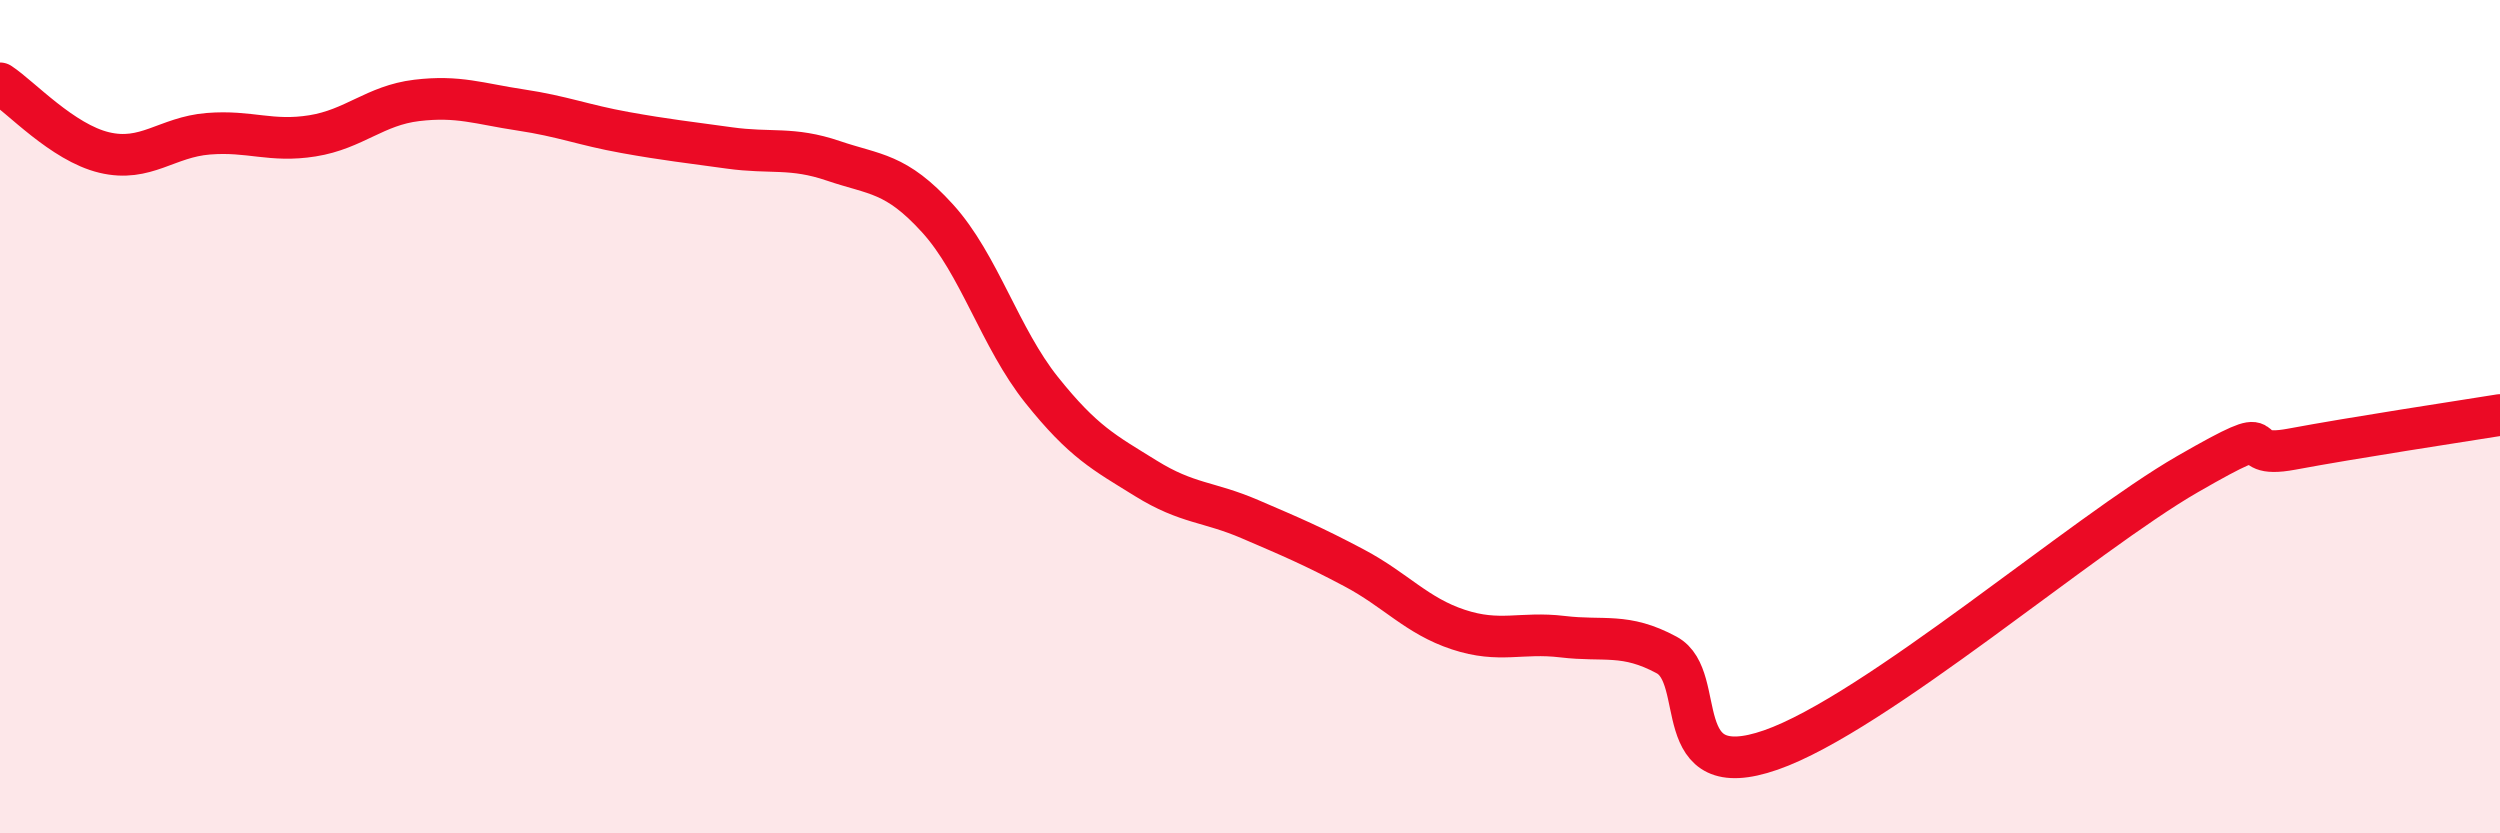
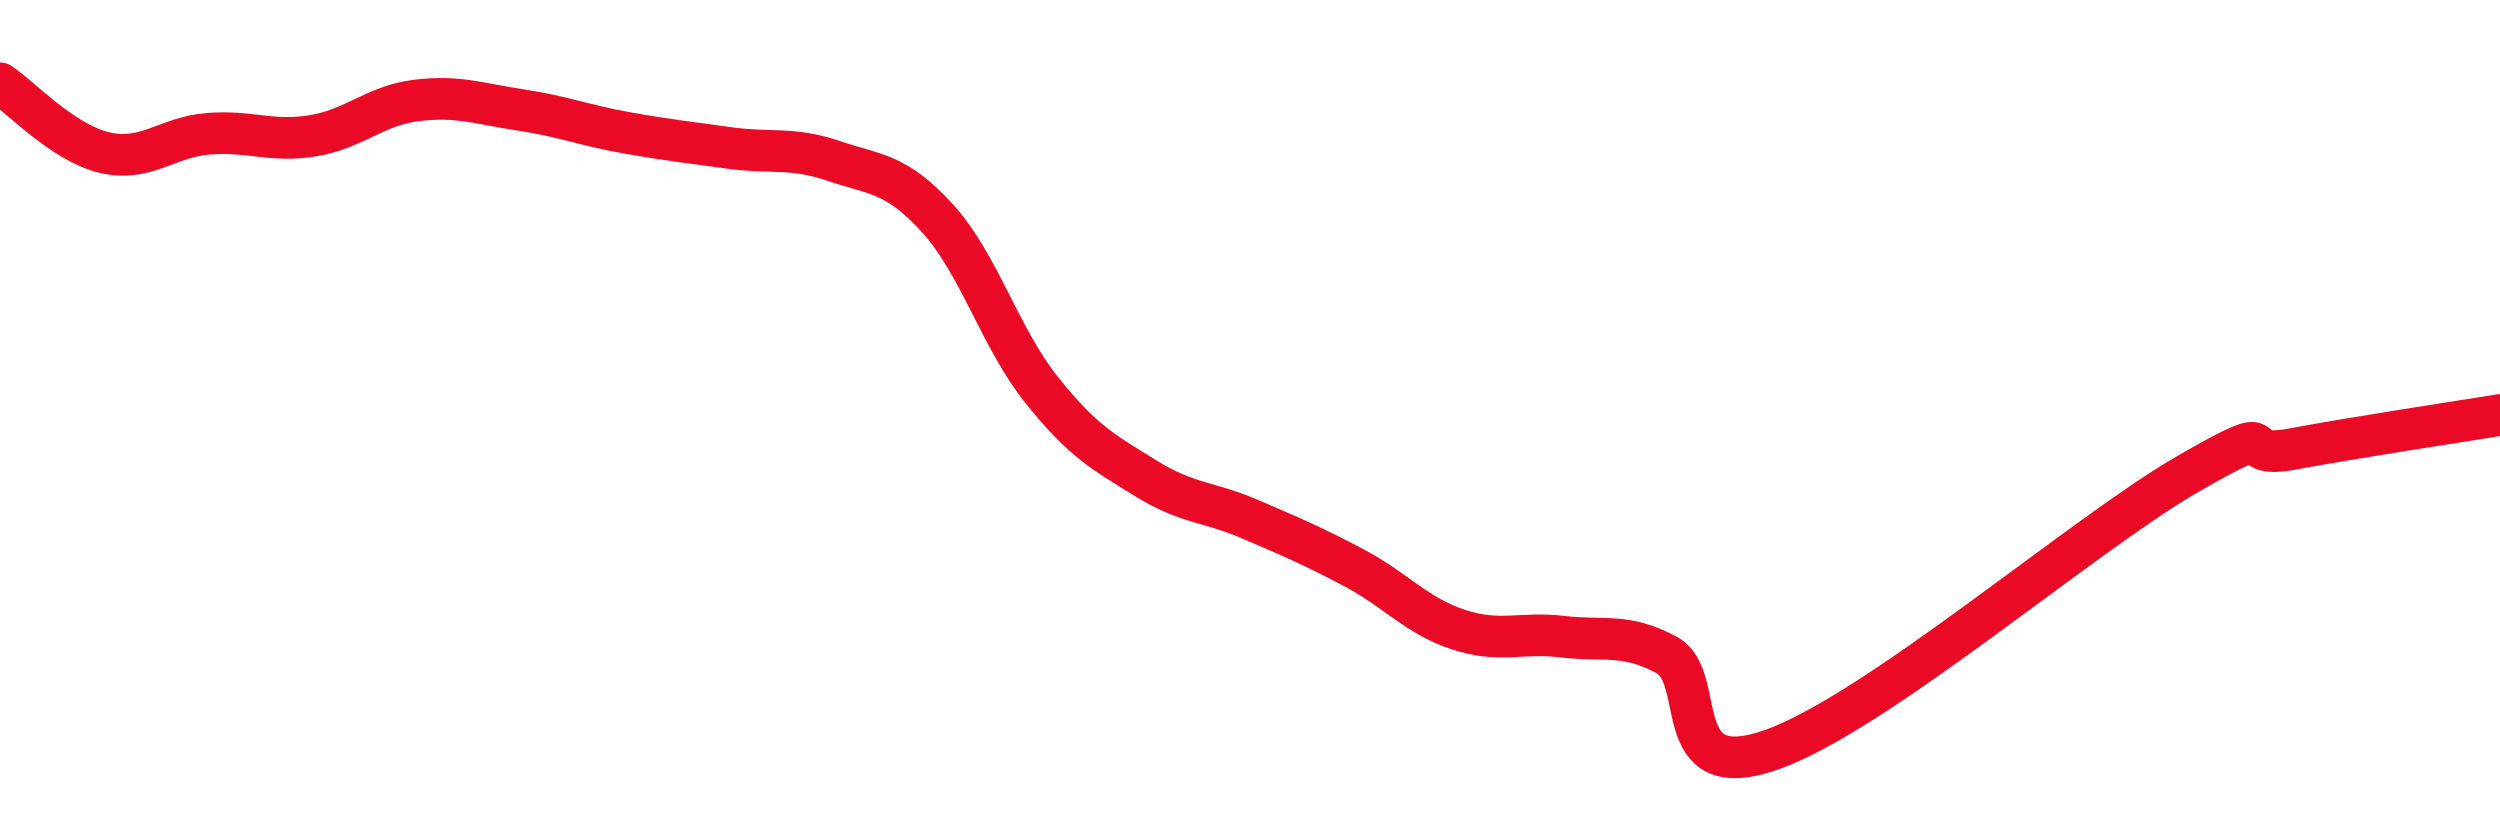
<svg xmlns="http://www.w3.org/2000/svg" width="60" height="20" viewBox="0 0 60 20">
-   <path d="M 0,2 C 0.5,2.33 1.5,3.42 2.5,3.66 C 3.5,3.9 4,3.29 5,3.21 C 6,3.13 6.5,3.42 7.5,3.26 C 8.5,3.1 9,2.53 10,2.41 C 11,2.29 11.5,2.49 12.5,2.64 C 13.5,2.79 14,3 15,3.18 C 16,3.36 16.5,3.41 17.5,3.55 C 18.5,3.69 19,3.52 20,3.86 C 21,4.2 21.5,4.14 22.5,5.24 C 23.5,6.34 24,8.11 25,9.36 C 26,10.61 26.5,10.86 27.5,11.48 C 28.5,12.1 29,12.03 30,12.46 C 31,12.89 31.5,13.1 32.5,13.63 C 33.5,14.16 34,14.78 35,15.11 C 36,15.44 36.5,15.16 37.5,15.28 C 38.5,15.4 39,15.18 40,15.72 C 41,16.26 40,18.87 42.5,18 C 45,17.13 50,12.82 52.5,11.38 C 55,9.94 53.5,11.06 55,10.78 C 56.5,10.5 59,10.12 60,9.96L60 20L0 20Z" fill="#EB0A25" opacity="0.1" stroke-linecap="round" stroke-linejoin="round" />
  <path d="M 0,2 C 0.5,2.33 1.5,3.42 2.5,3.66 C 3.5,3.9 4,3.29 5,3.21 C 6,3.13 6.5,3.42 7.5,3.26 C 8.5,3.1 9,2.53 10,2.41 C 11,2.29 11.5,2.49 12.5,2.64 C 13.5,2.79 14,3 15,3.18 C 16,3.36 16.5,3.41 17.5,3.55 C 18.5,3.69 19,3.52 20,3.86 C 21,4.2 21.5,4.14 22.5,5.24 C 23.5,6.34 24,8.11 25,9.36 C 26,10.61 26.5,10.86 27.5,11.48 C 28.5,12.1 29,12.03 30,12.46 C 31,12.89 31.5,13.1 32.5,13.63 C 33.5,14.16 34,14.78 35,15.11 C 36,15.44 36.5,15.16 37.5,15.28 C 38.5,15.4 39,15.18 40,15.72 C 41,16.26 40,18.87 42.5,18 C 45,17.13 50,12.82 52.5,11.38 C 55,9.94 53.5,11.06 55,10.78 C 56.5,10.5 59,10.12 60,9.96" stroke="#EB0A25" stroke-width="1" fill="none" stroke-linecap="round" stroke-linejoin="round" />
</svg>